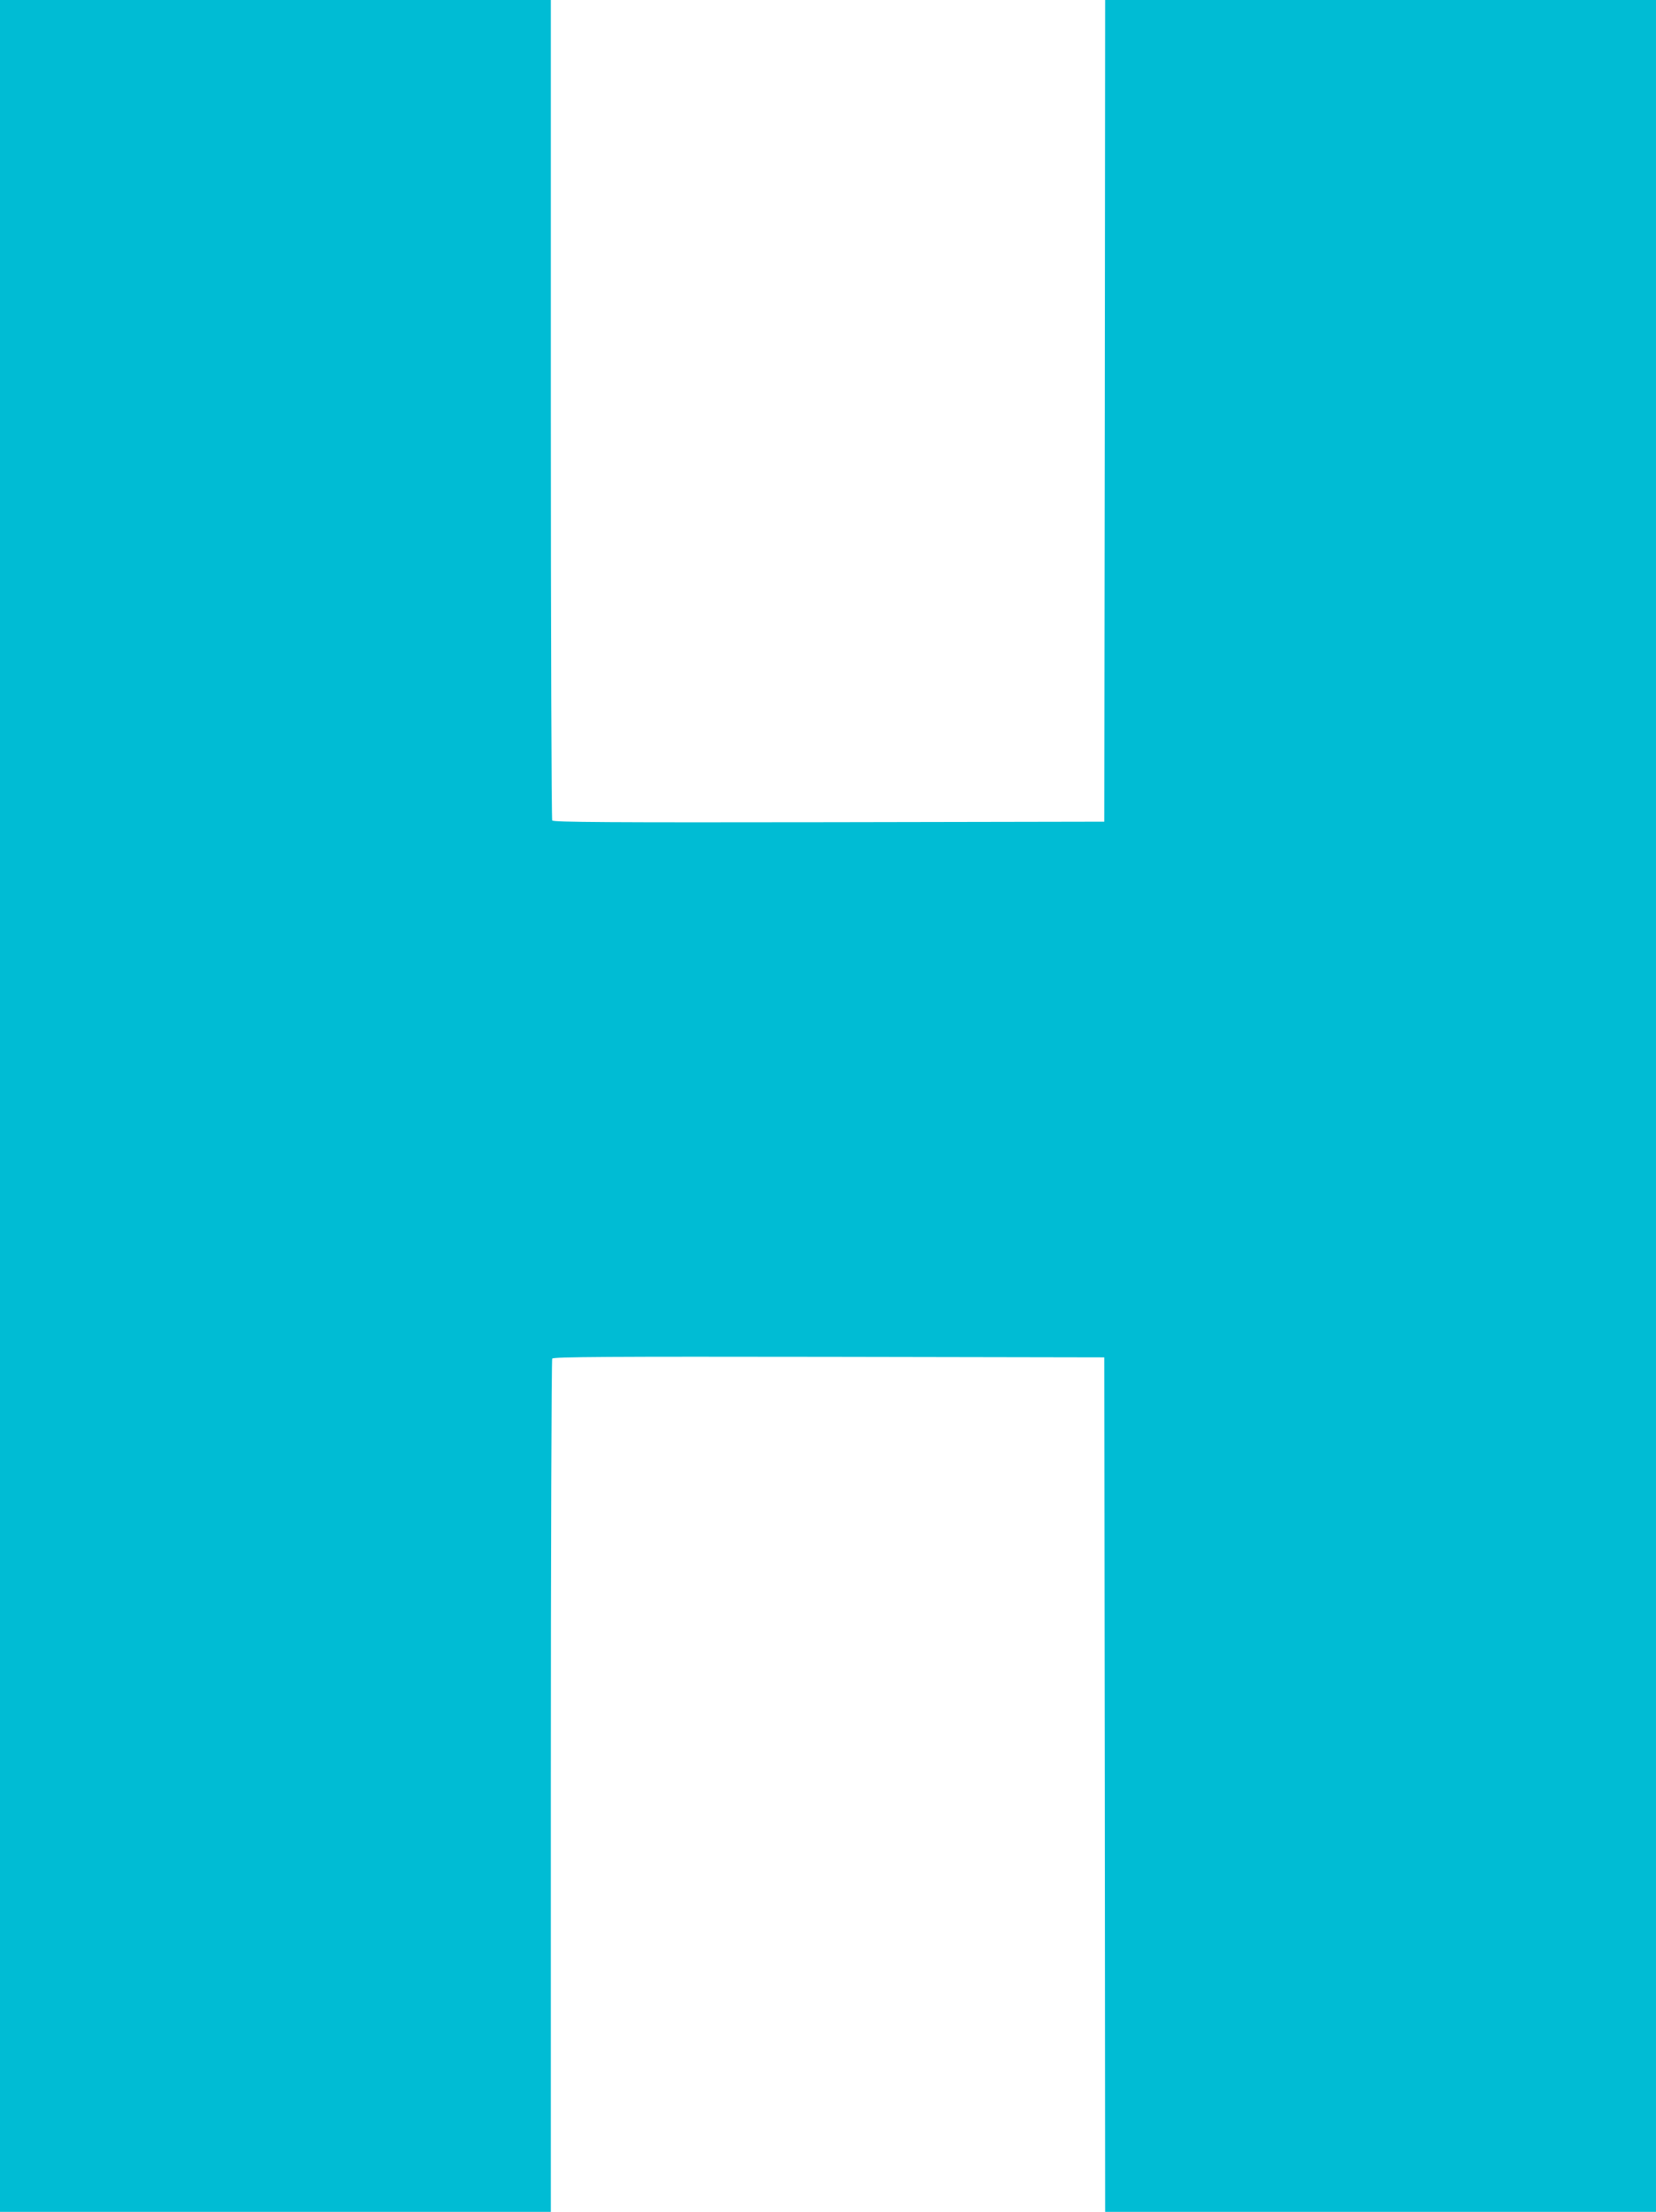
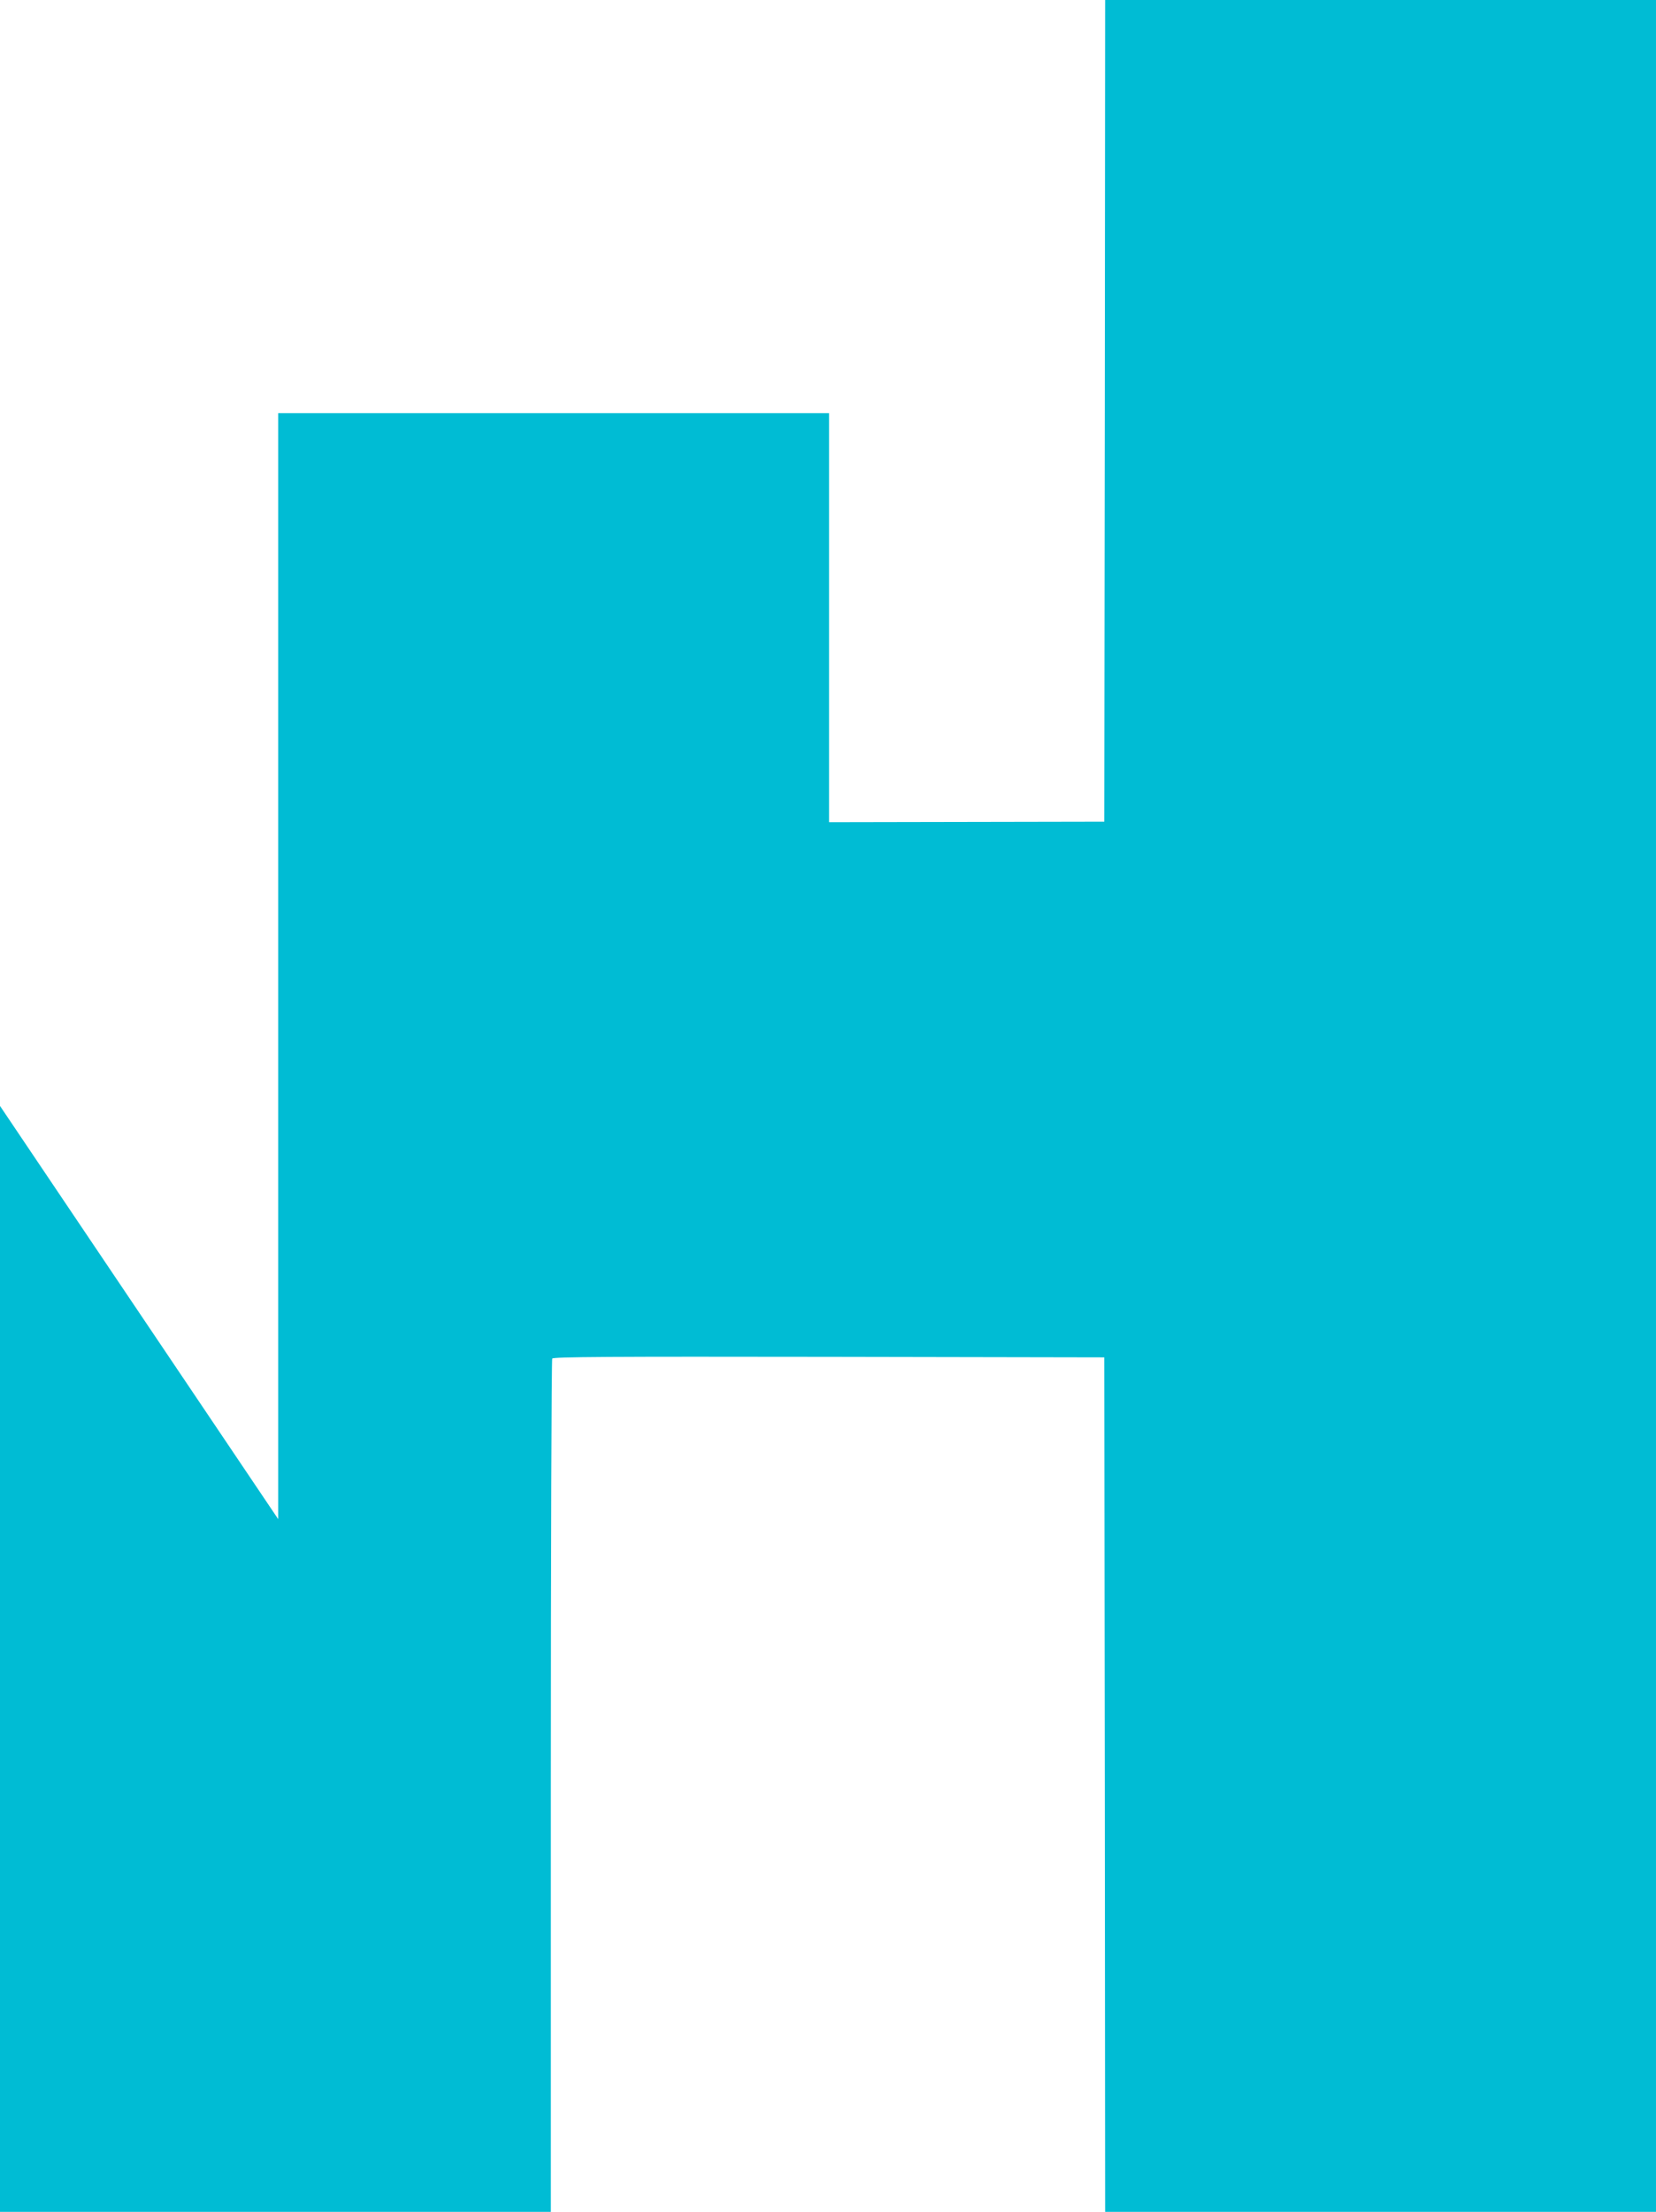
<svg xmlns="http://www.w3.org/2000/svg" version="1.0" width="959pt" height="1280pt" viewBox="0 0 959 1280" preserveAspectRatio="xMidYMid meet">
  <g transform="translate(0,1280) scale(0.1,-0.1)" fill="#00bcd4" stroke="none">
-     <path d="M0 6400 l0 -6400 1595 0 1595 0 0 2463 c0 1354 4 2468 8 2475 7 10 334 12 1603 10 l1594 -3 3 -2472 2 -2473 1595 0 1595 0 0 6400 0 6400 -1595 0 -1595 0 -2 -2377 -3 -2378 -1594 -3 c-1269 -2 -1596 0 -1603 10 -4 7 -8 1078 -8 2381 l0 2367 -1595 0 -1595 0 0 -6400z" />
+     <path d="M0 6400 l0 -6400 1595 0 1595 0 0 2463 c0 1354 4 2468 8 2475 7 10 334 12 1603 10 l1594 -3 3 -2472 2 -2473 1595 0 1595 0 0 6400 0 6400 -1595 0 -1595 0 -2 -2377 -3 -2378 -1594 -3 l0 2367 -1595 0 -1595 0 0 -6400z" />
  </g>
</svg>